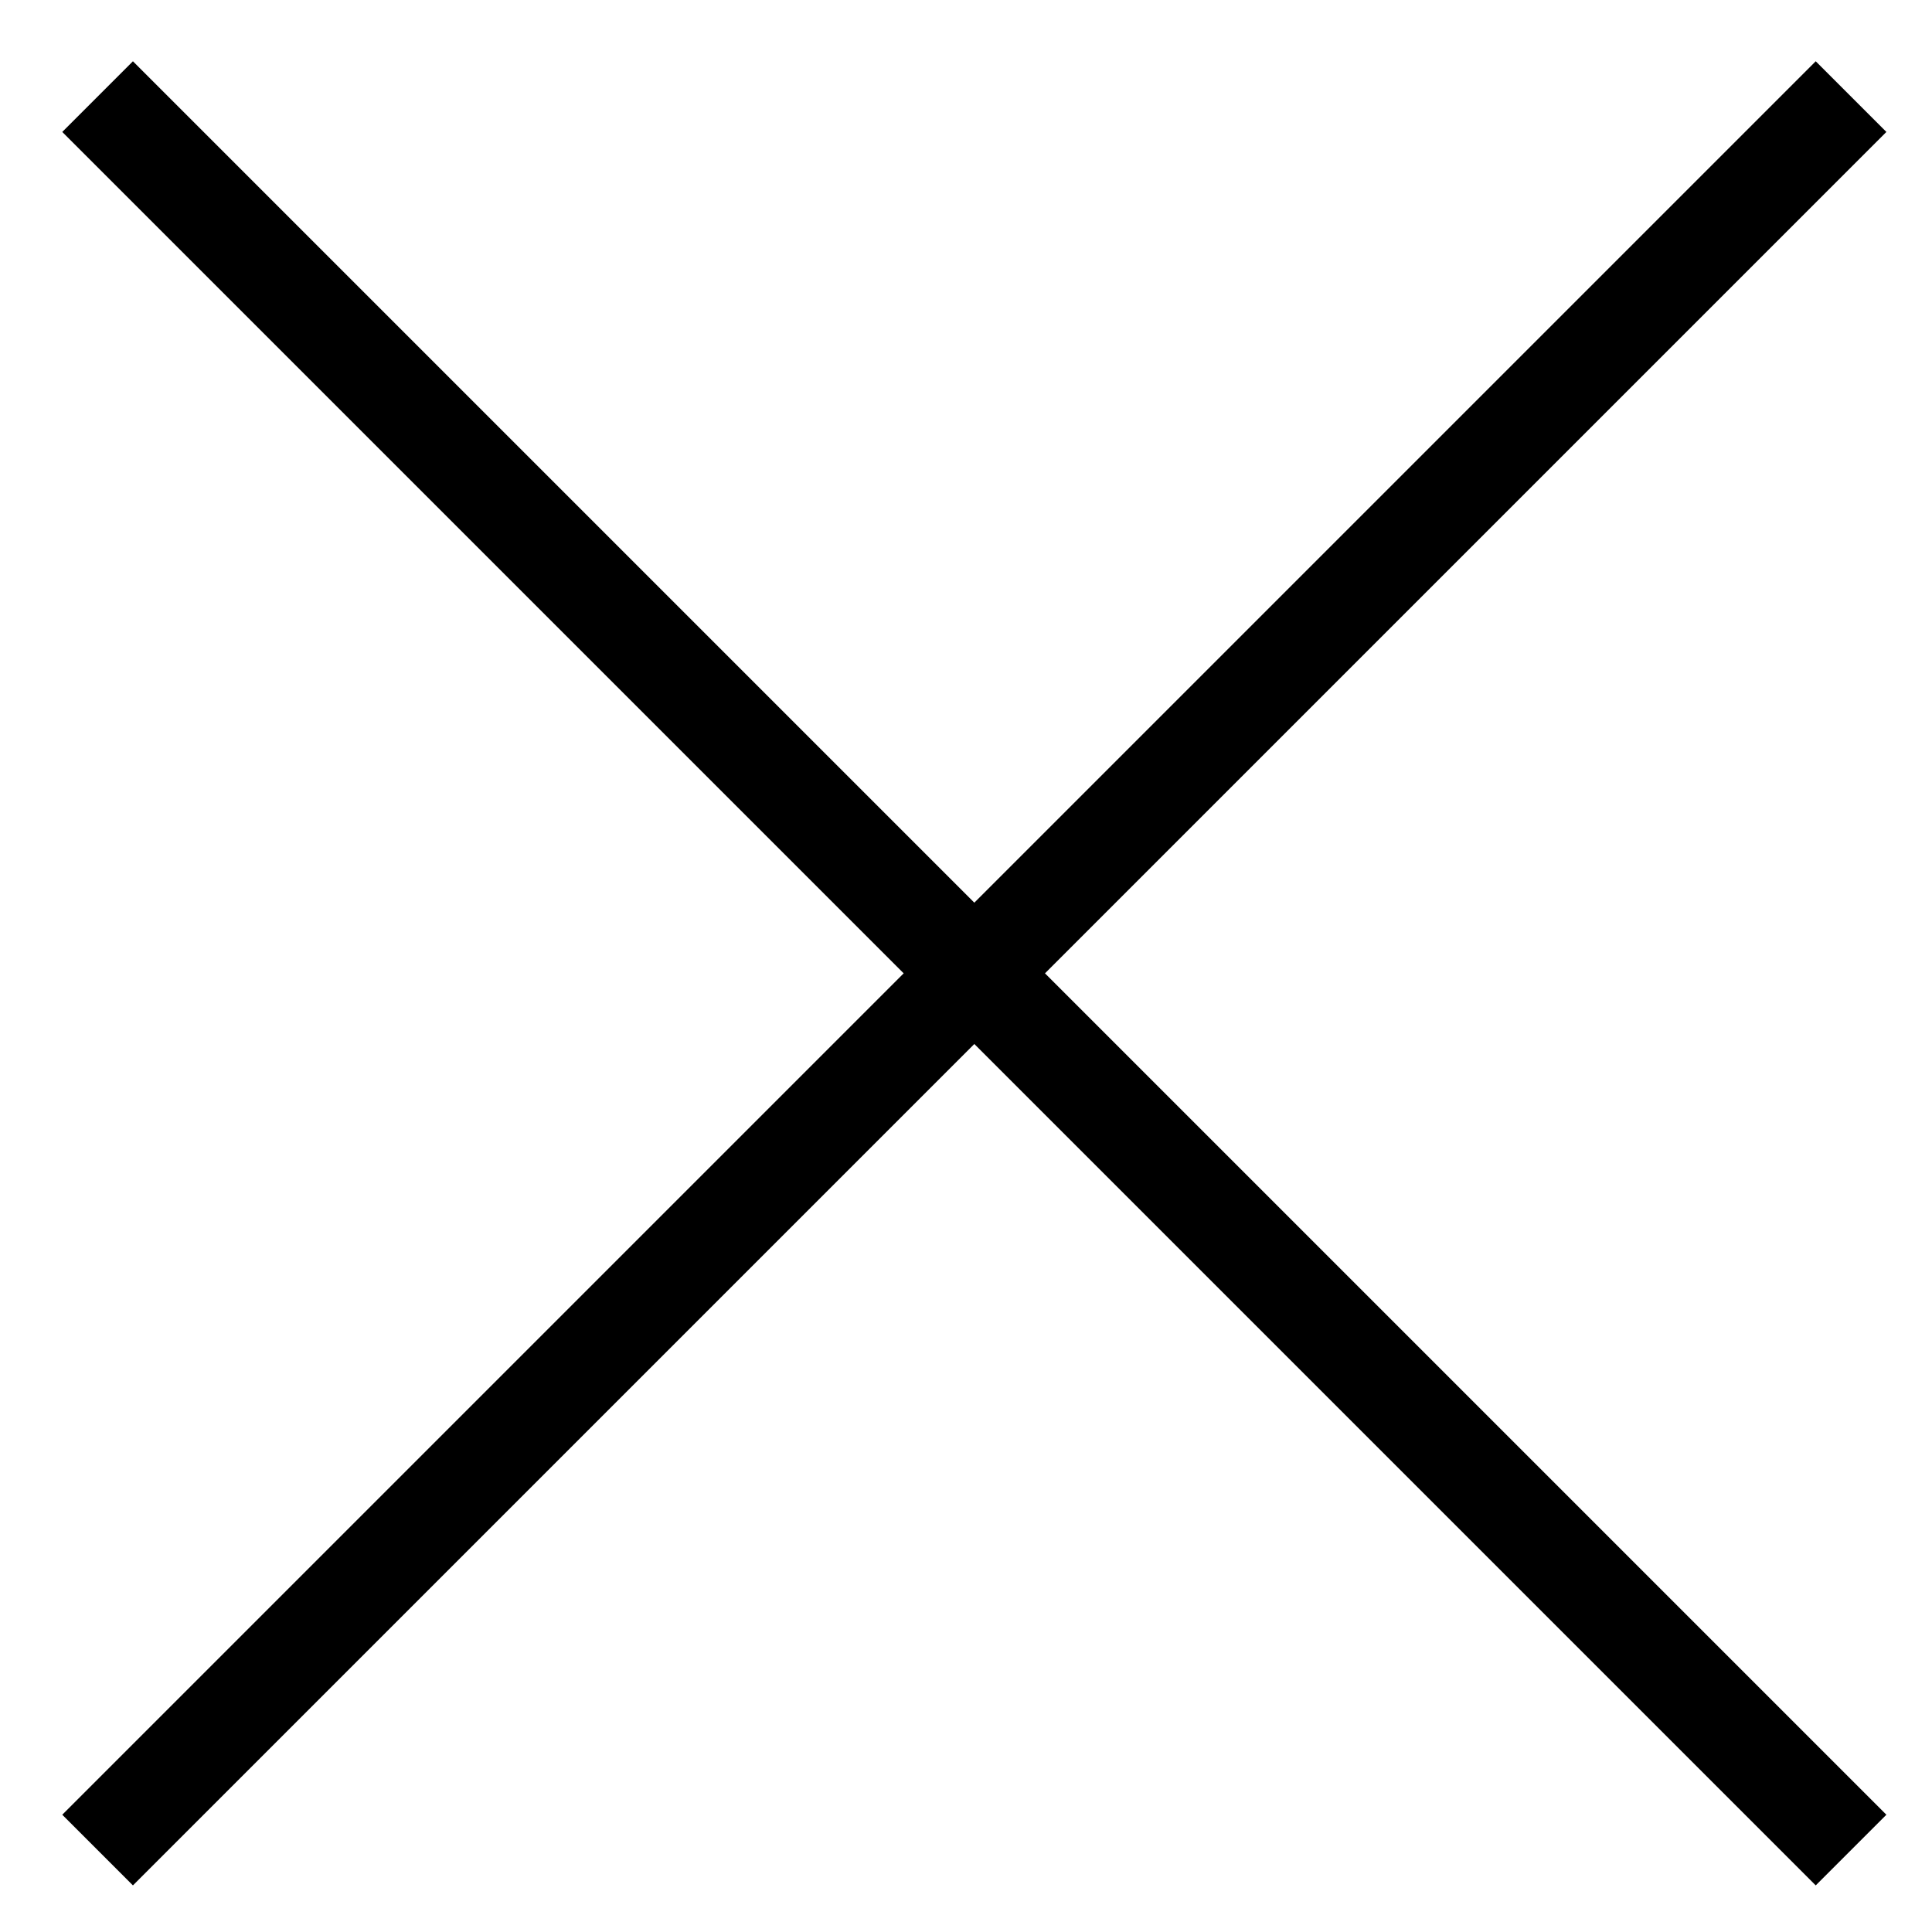
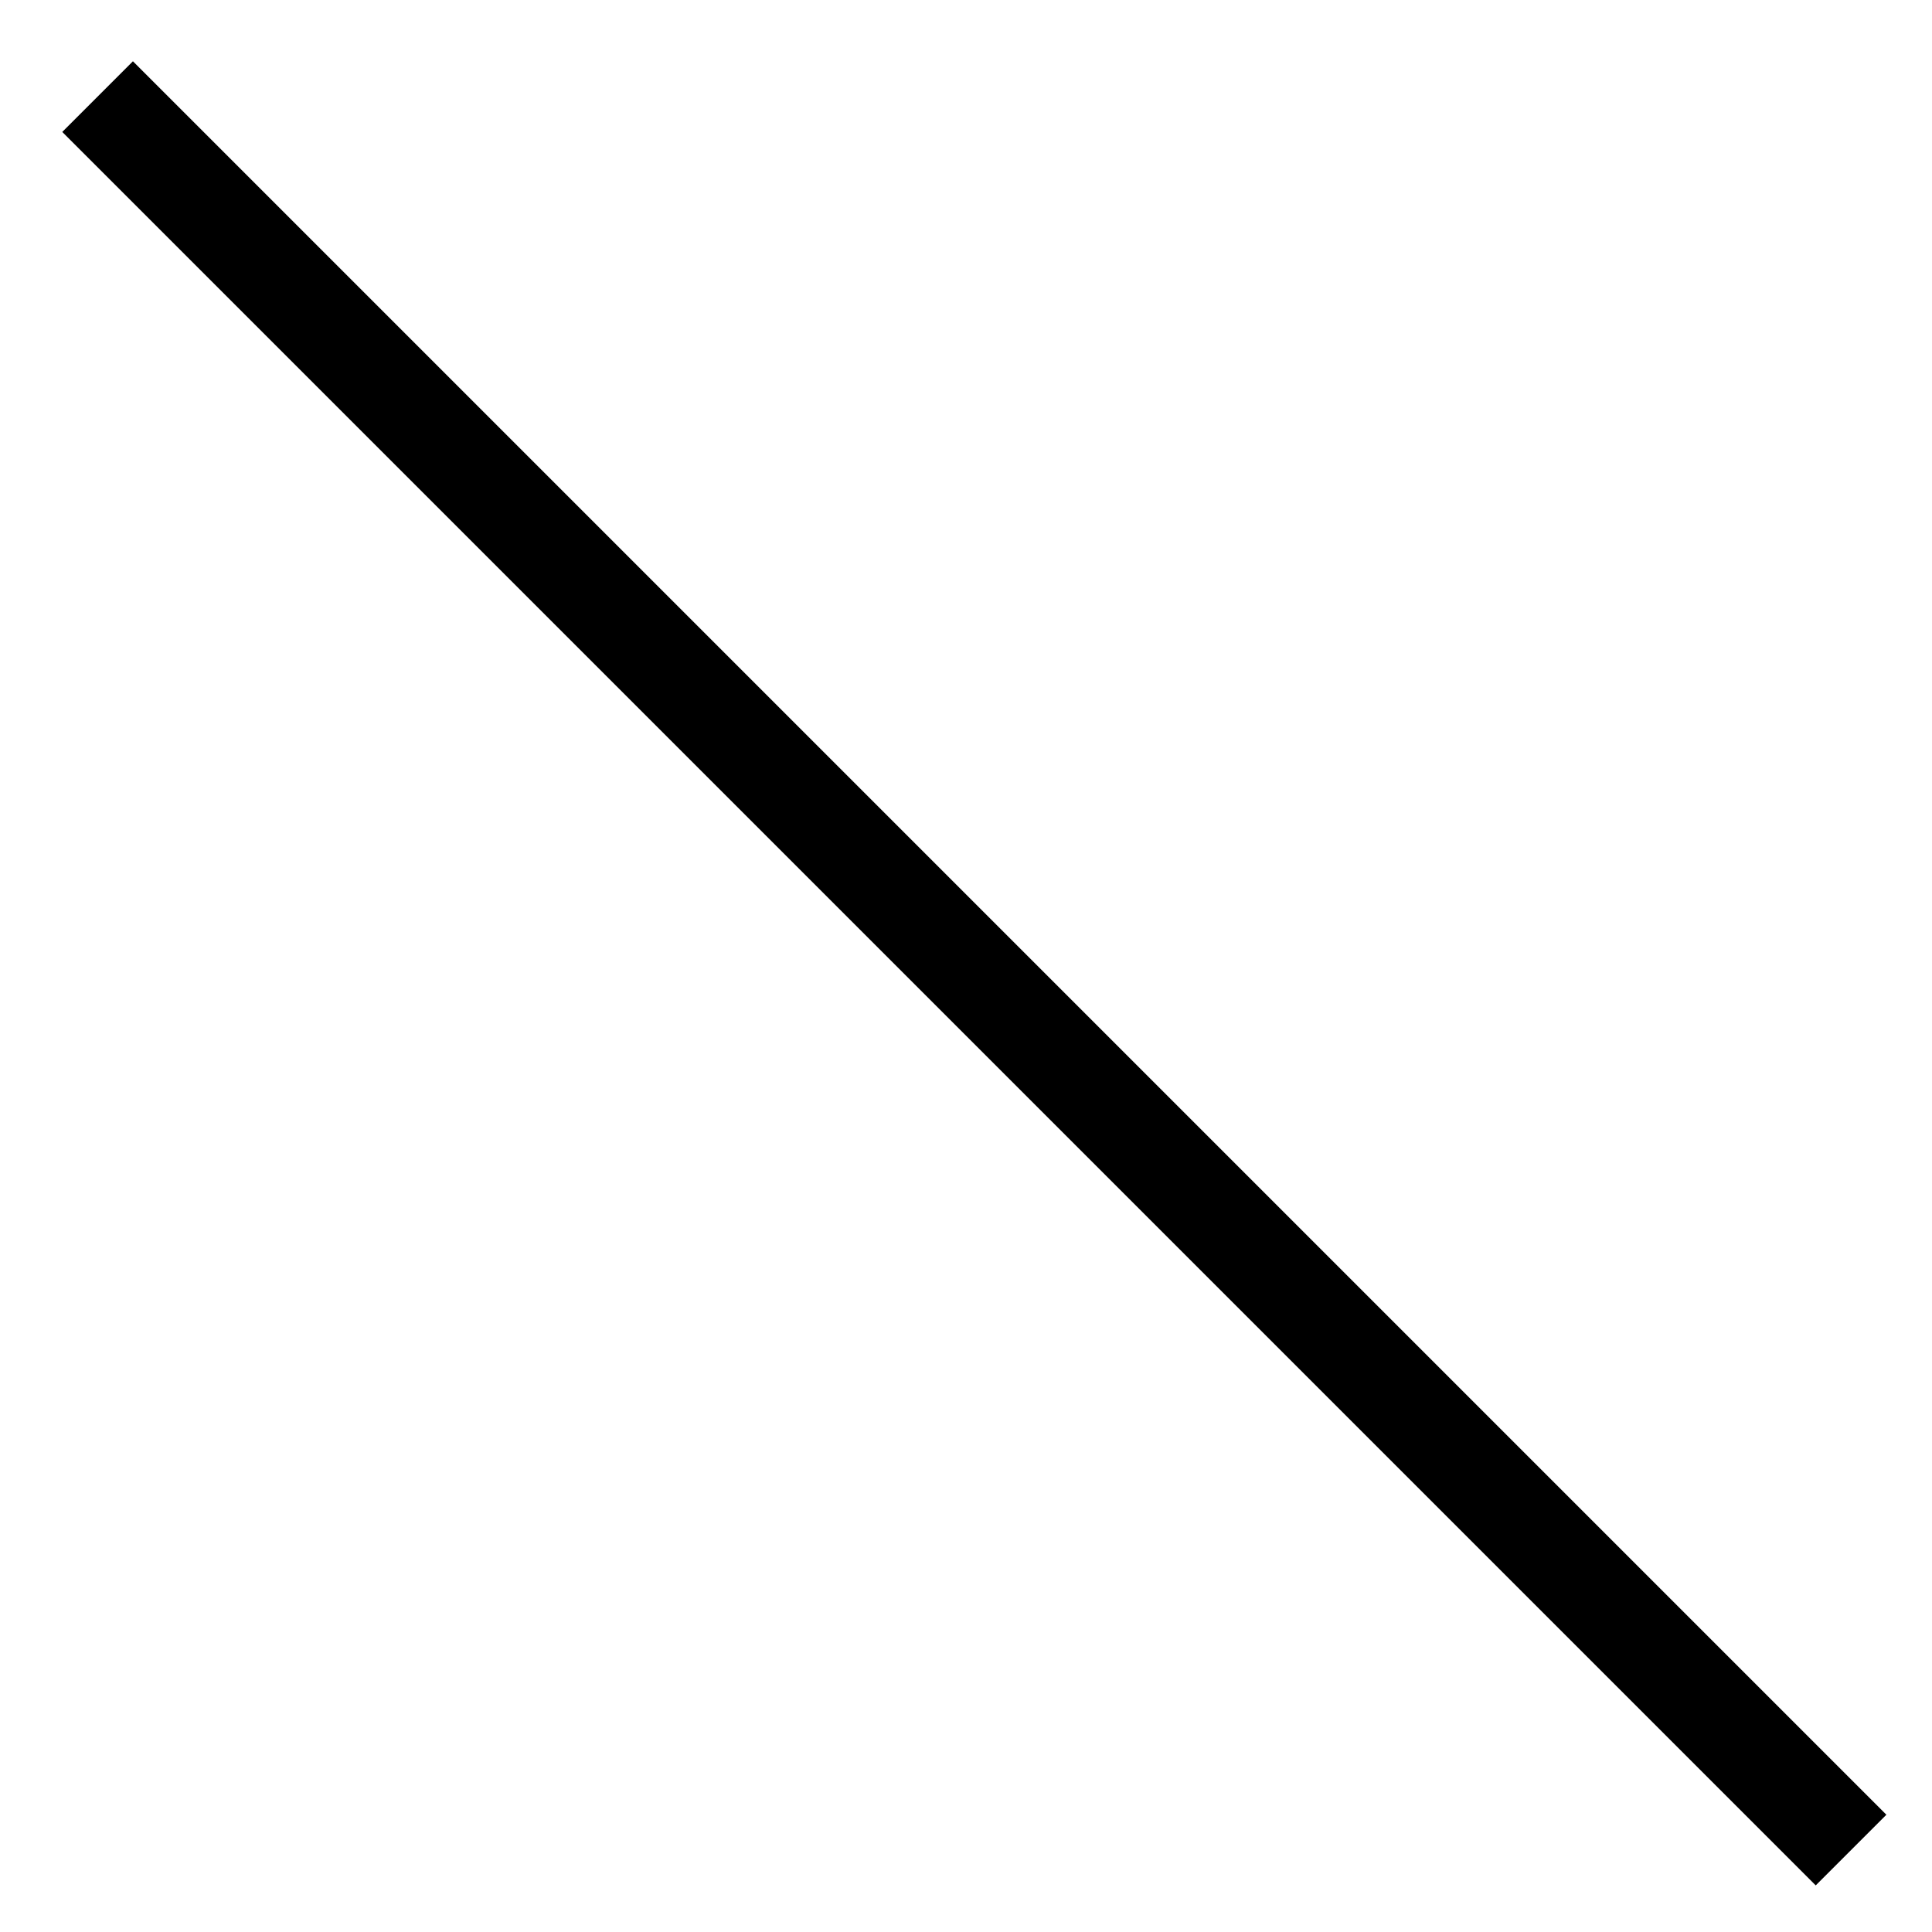
<svg xmlns="http://www.w3.org/2000/svg" id="_Слой_1" data-name="Слой 1" viewBox="0 0 58 58">
  <defs>
    <style> .cls-1 { fill: none; stroke: #000; stroke-miterlimit: 10; stroke-width: 3px; } </style>
  </defs>
  <line class="cls-1" x1="2.93" y1="2.9" x2="55.57" y2="55.54" />
-   <line class="cls-1" x1="55.57" y1="2.9" x2="2.93" y2="55.54" />
</svg>